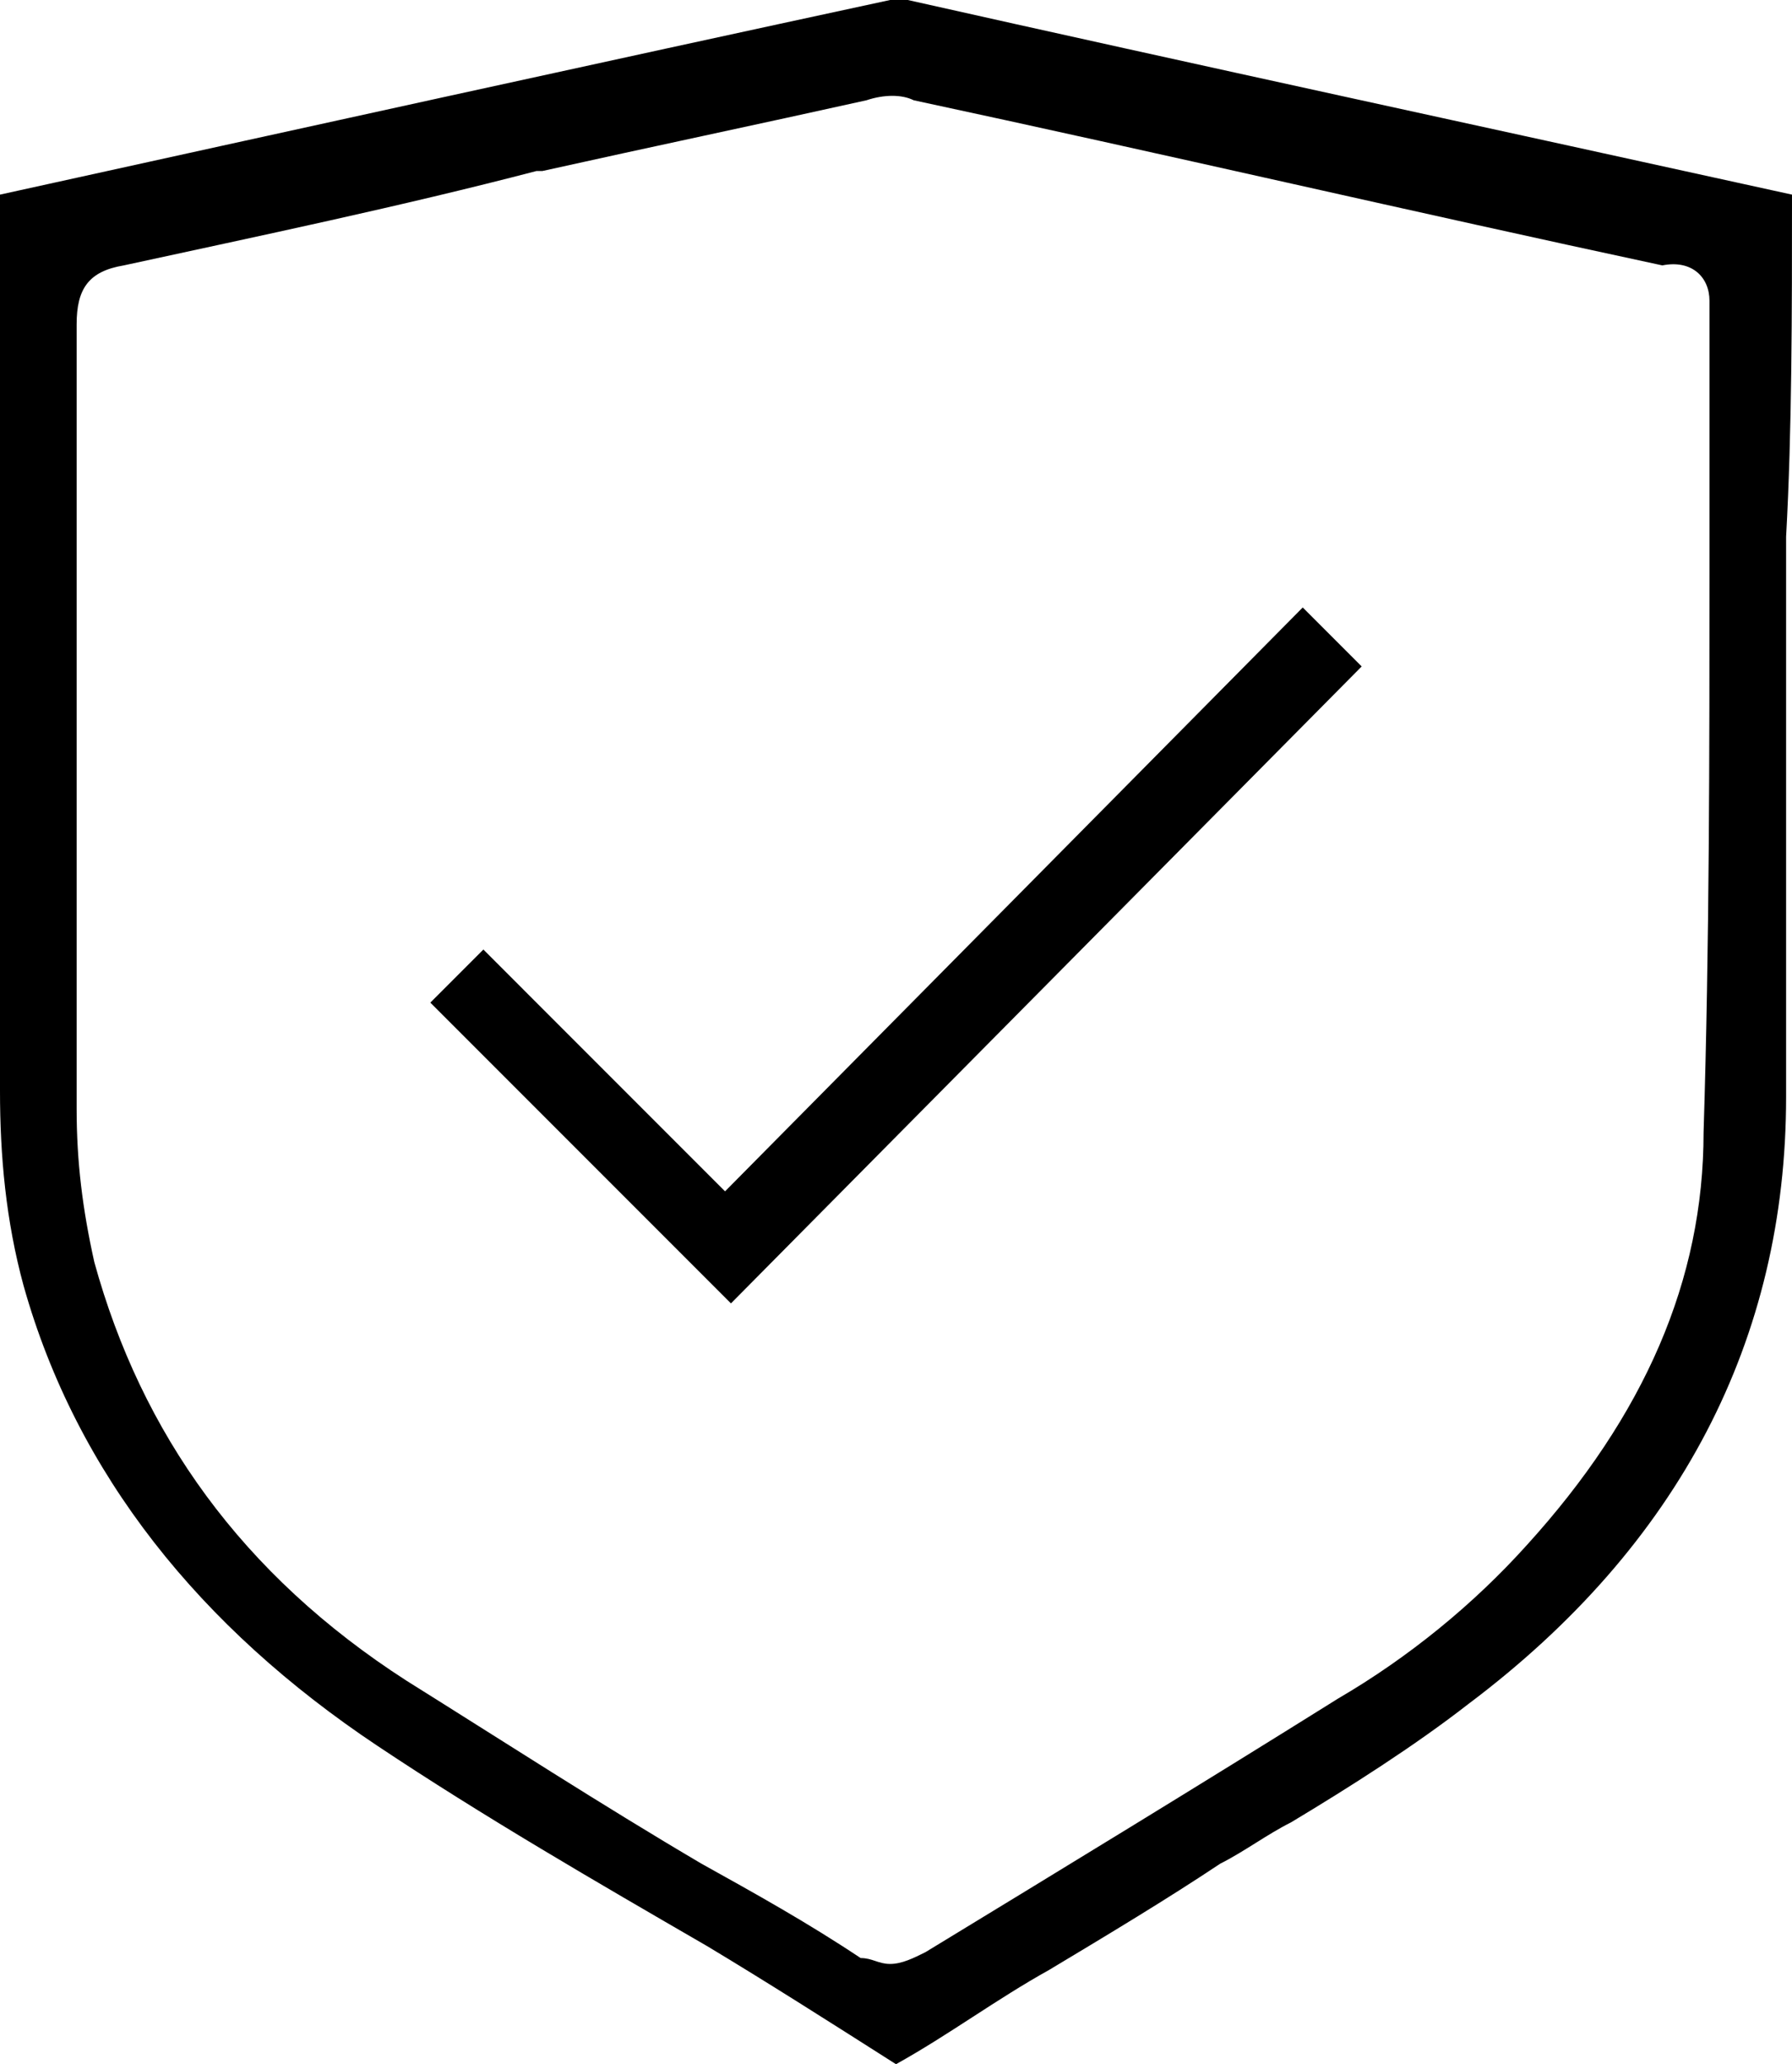
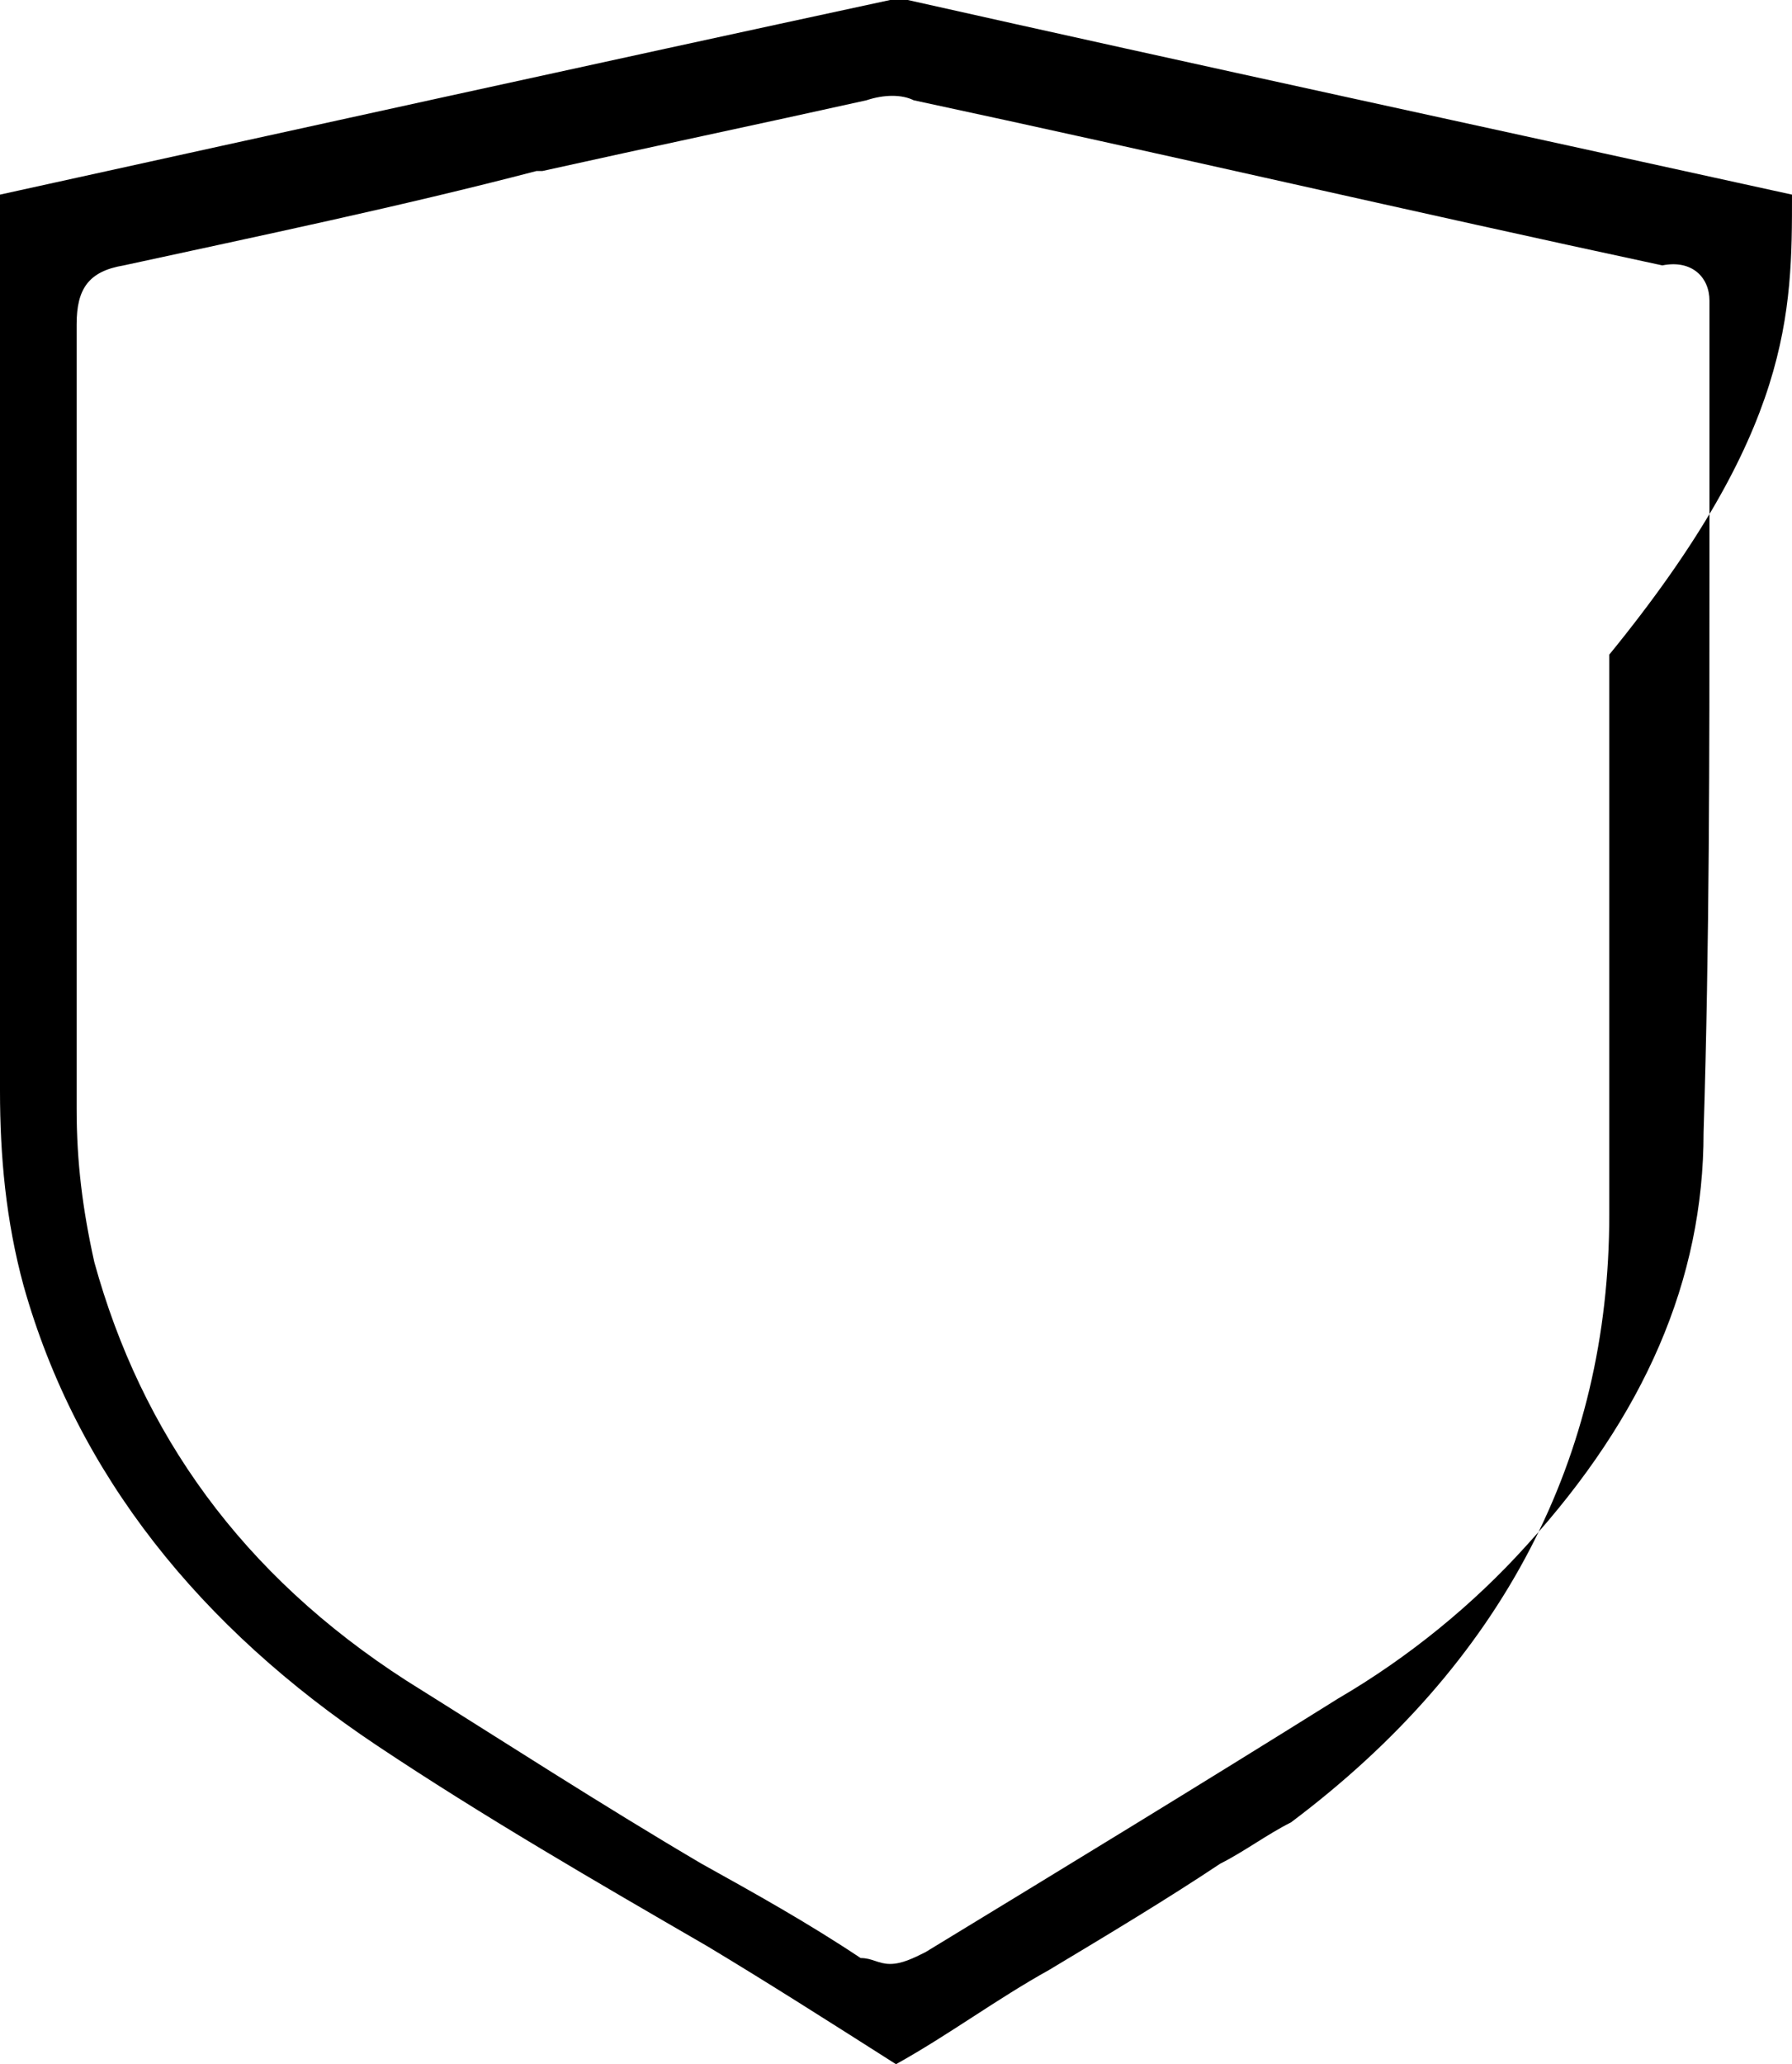
<svg xmlns="http://www.w3.org/2000/svg" version="1.1" id="Layer_1" x="0px" y="0px" viewBox="0 0 30.4 35" style="enable-background:new 0 0 30.4 35;" xml:space="preserve">
  <g>
-     <path d="M30.4,3.3c-5-1.1-10.1-2.2-15-3.3c-0.1,0-0.2,0-0.3,0C10,1.1,5,2.2,0,3.3c0,2.1,0,4.2,0,6.3v8.9c0,1.1,0.1,2.2,0.4,3.3   c0.9,3.2,3,5.8,6,7.8c1.8,1.2,3.7,2.3,5.6,3.4c1,0.6,2.1,1.3,3.2,2l0,0l0,0c0.9-0.5,1.7-1.1,2.6-1.6c1-0.6,2-1.2,2.9-1.8   c0.4-0.2,0.8-0.5,1.2-0.7c1-0.6,2.1-1.3,3-2c3.6-2.7,5.4-6.2,5.4-10.3c0-3.2,0-6.4,0-9.5C30.4,7.3,30.4,5.3,30.4,3.3z M28.9,19.2   c0,2.5-1,4.8-3,7c-0.9,1-2,1.9-3.2,2.6c-2.4,1.5-4.7,2.9-7,4.3c-0.2,0.1-0.4,0.2-0.6,0.2c-0.2,0-0.3-0.1-0.5-0.1   c-0.9-0.6-1.8-1.1-2.7-1.6c-1.7-1-3.4-2.1-5-3.1c-2.8-1.8-4.5-4.2-5.3-7.1c-0.2-0.9-0.3-1.7-0.3-2.6c0-1.5,0-3,0-4.4   c0-0.6,0-1.2,0-1.8v-1.6c0-1.8,0-3.6,0-5.5c0-0.6,0.2-0.9,0.8-1c2.3-0.5,4.7-1,7-1.6l0.1,0c1.8-0.4,3.7-0.8,5.5-1.2   c0.3-0.1,0.6-0.1,0.8,0c4.2,0.9,8.5,1.9,12.7,2.8C28.7,4.4,29,4.7,29,5.1c0,1.5,0,3,0,4.5v0C29,12.8,29,16,28.9,19.2z" />
-     <polygon points="12.3,20.2 8.2,16.1 7.3,17 12.4,22.1 23.1,11.3 22.1,10.3  " />
+     <path d="M30.4,3.3c-5-1.1-10.1-2.2-15-3.3c-0.1,0-0.2,0-0.3,0C10,1.1,5,2.2,0,3.3c0,2.1,0,4.2,0,6.3v8.9c0,1.1,0.1,2.2,0.4,3.3   c0.9,3.2,3,5.8,6,7.8c1.8,1.2,3.7,2.3,5.6,3.4c1,0.6,2.1,1.3,3.2,2l0,0l0,0c0.9-0.5,1.7-1.1,2.6-1.6c1-0.6,2-1.2,2.9-1.8   c0.4-0.2,0.8-0.5,1.2-0.7c3.6-2.7,5.4-6.2,5.4-10.3c0-3.2,0-6.4,0-9.5C30.4,7.3,30.4,5.3,30.4,3.3z M28.9,19.2   c0,2.5-1,4.8-3,7c-0.9,1-2,1.9-3.2,2.6c-2.4,1.5-4.7,2.9-7,4.3c-0.2,0.1-0.4,0.2-0.6,0.2c-0.2,0-0.3-0.1-0.5-0.1   c-0.9-0.6-1.8-1.1-2.7-1.6c-1.7-1-3.4-2.1-5-3.1c-2.8-1.8-4.5-4.2-5.3-7.1c-0.2-0.9-0.3-1.7-0.3-2.6c0-1.5,0-3,0-4.4   c0-0.6,0-1.2,0-1.8v-1.6c0-1.8,0-3.6,0-5.5c0-0.6,0.2-0.9,0.8-1c2.3-0.5,4.7-1,7-1.6l0.1,0c1.8-0.4,3.7-0.8,5.5-1.2   c0.3-0.1,0.6-0.1,0.8,0c4.2,0.9,8.5,1.9,12.7,2.8C28.7,4.4,29,4.7,29,5.1c0,1.5,0,3,0,4.5v0C29,12.8,29,16,28.9,19.2z" />
  </g>
</svg>